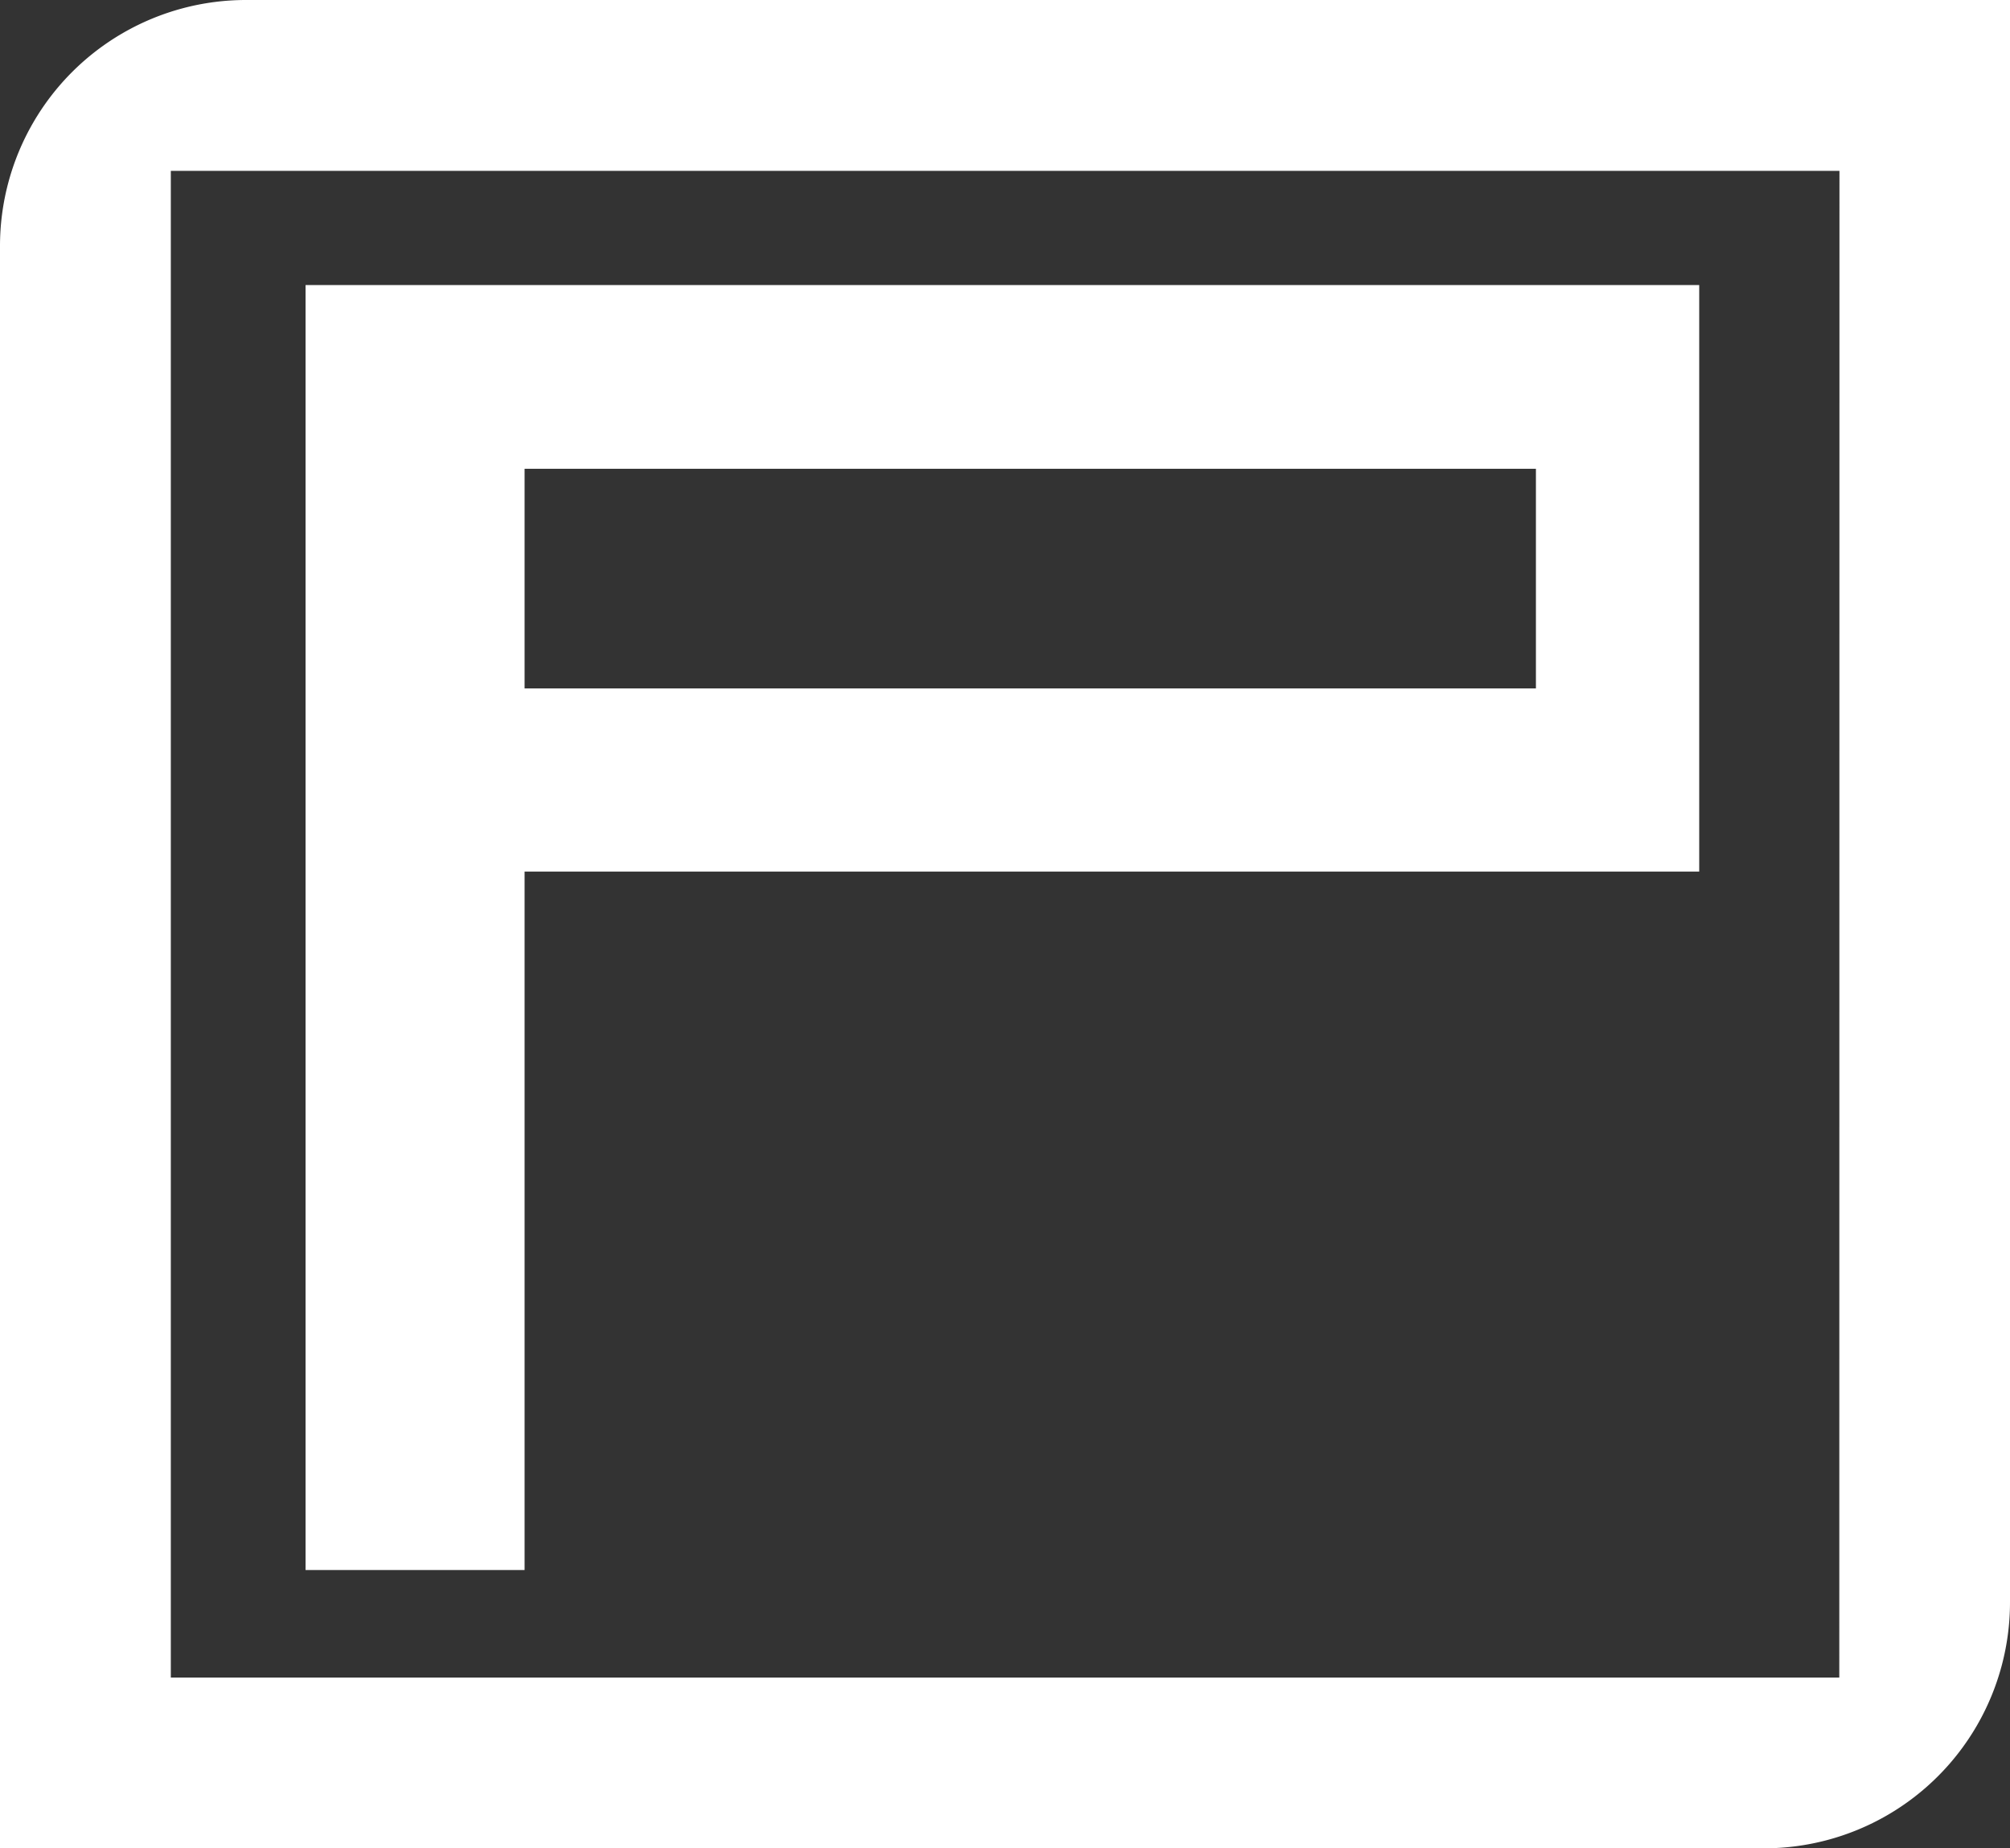
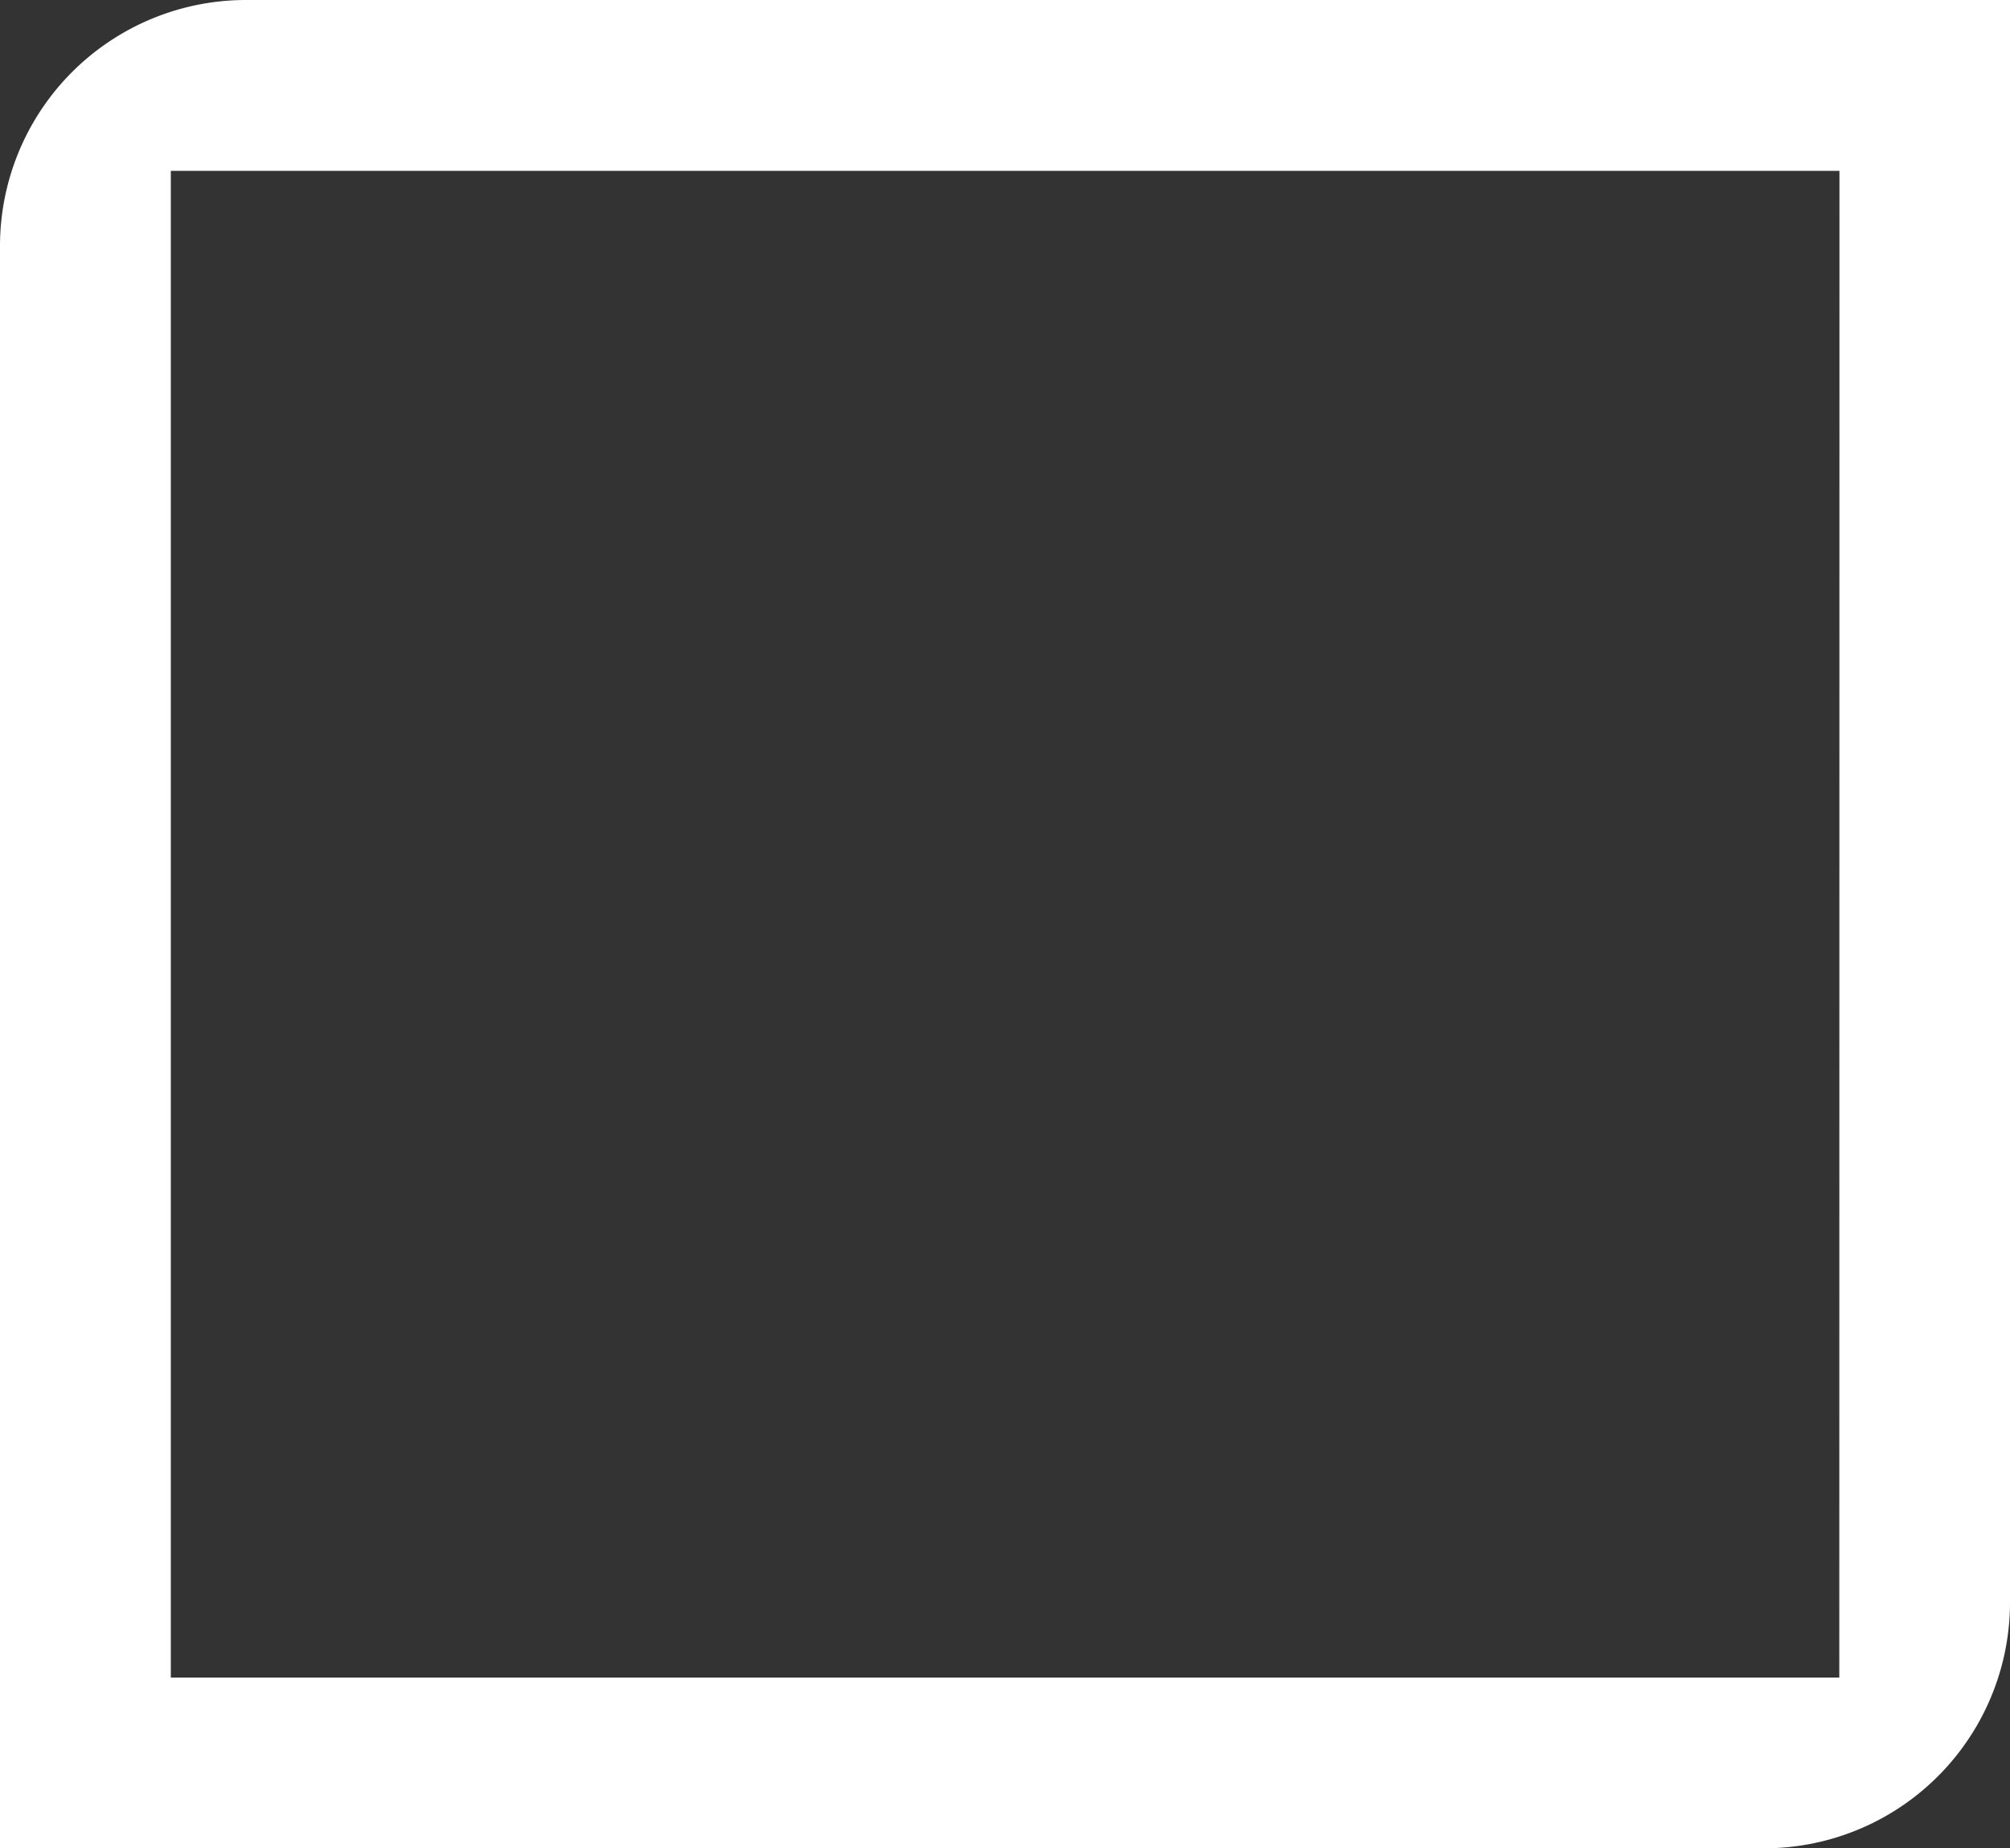
<svg xmlns="http://www.w3.org/2000/svg" width="36.619" height="33.666" viewBox="0 0 36.619 33.666">
  <rect x="0" y="0" width="36.619" height="33.666" fill="#333333" stroke="none" />
  <defs>
    <style>.a{fill:#fff;fill-rule:evenodd;}</style>
  </defs>
  <g transform="translate(-1594.381 -1004.819)">
    <path class="a" d="M4.488,0A4.482,4.482,0,0,0,0,4.488V33.666H32.131a4.482,4.482,0,0,0,4.488-4.488V0ZM33.509,30.556H3.112V3.112h30.4Z" transform="translate(1594.381 1004.819)" />
-     <path class="a" d="M48.7,52.393H70.1V41.71H44.71V65.115H48.7Zm18.425-7.336v4H48.7v-4Z" transform="translate(1555.238 968.301)" />
  </g>
</svg>